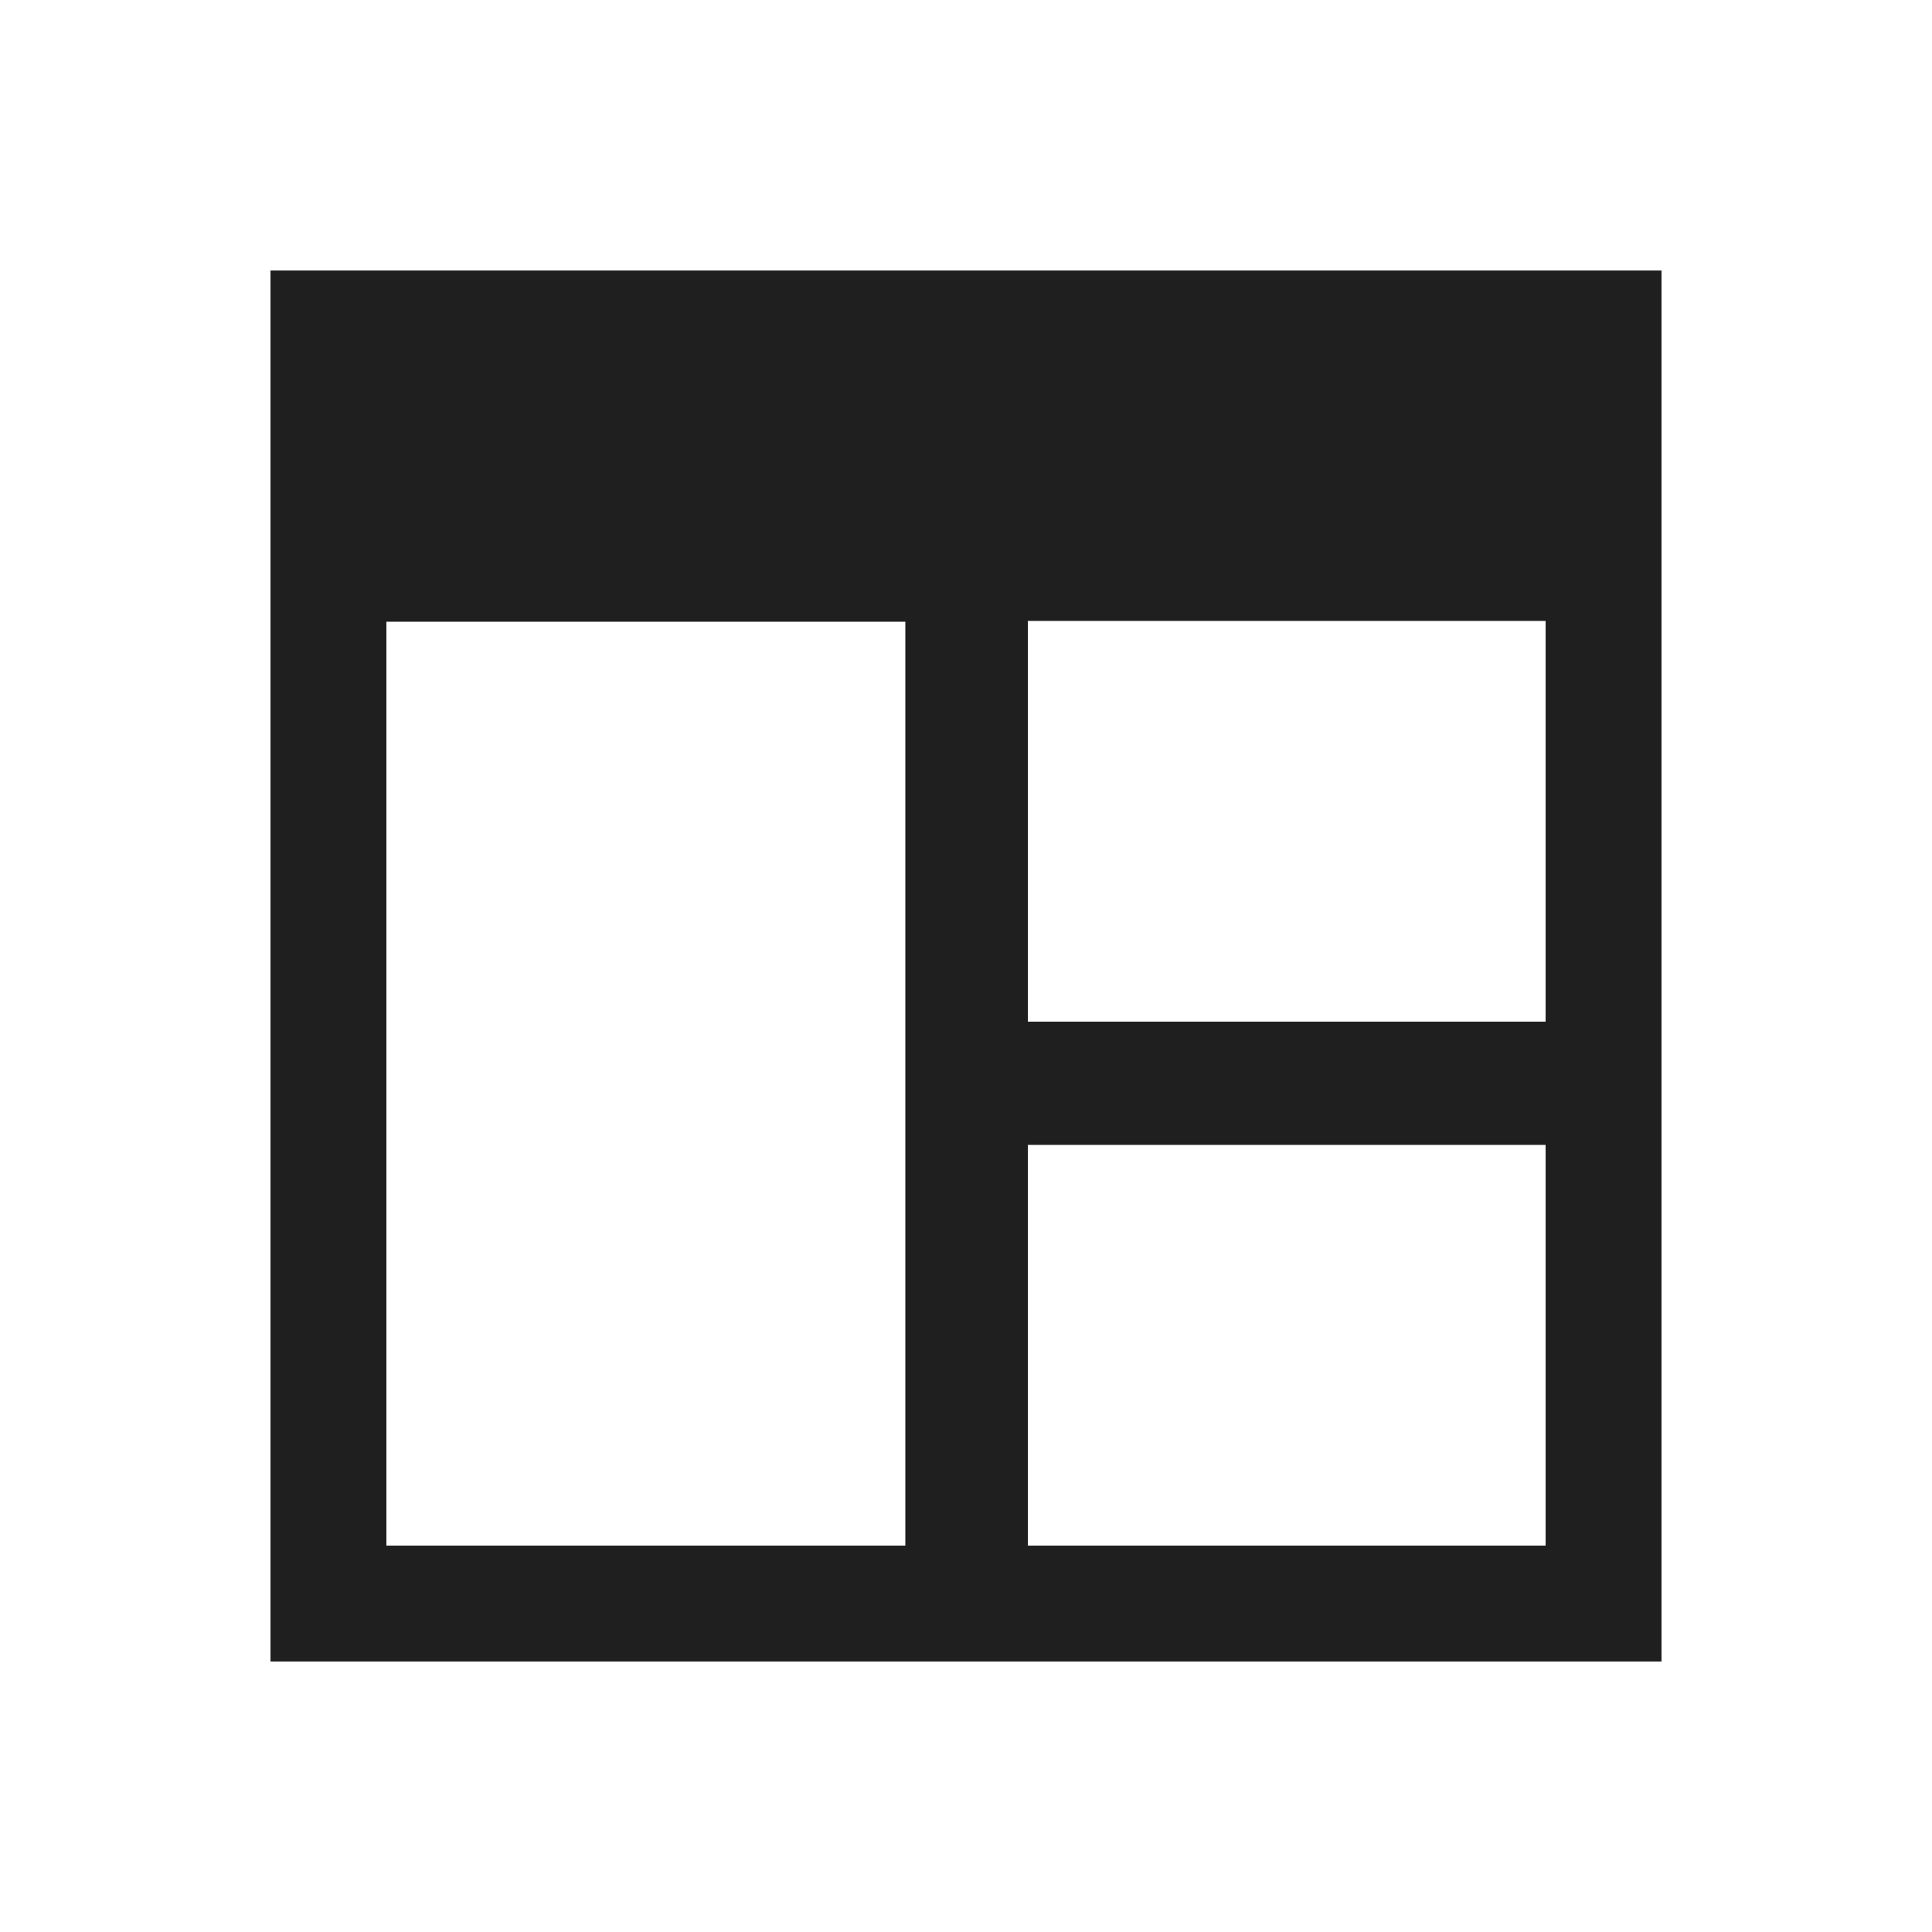
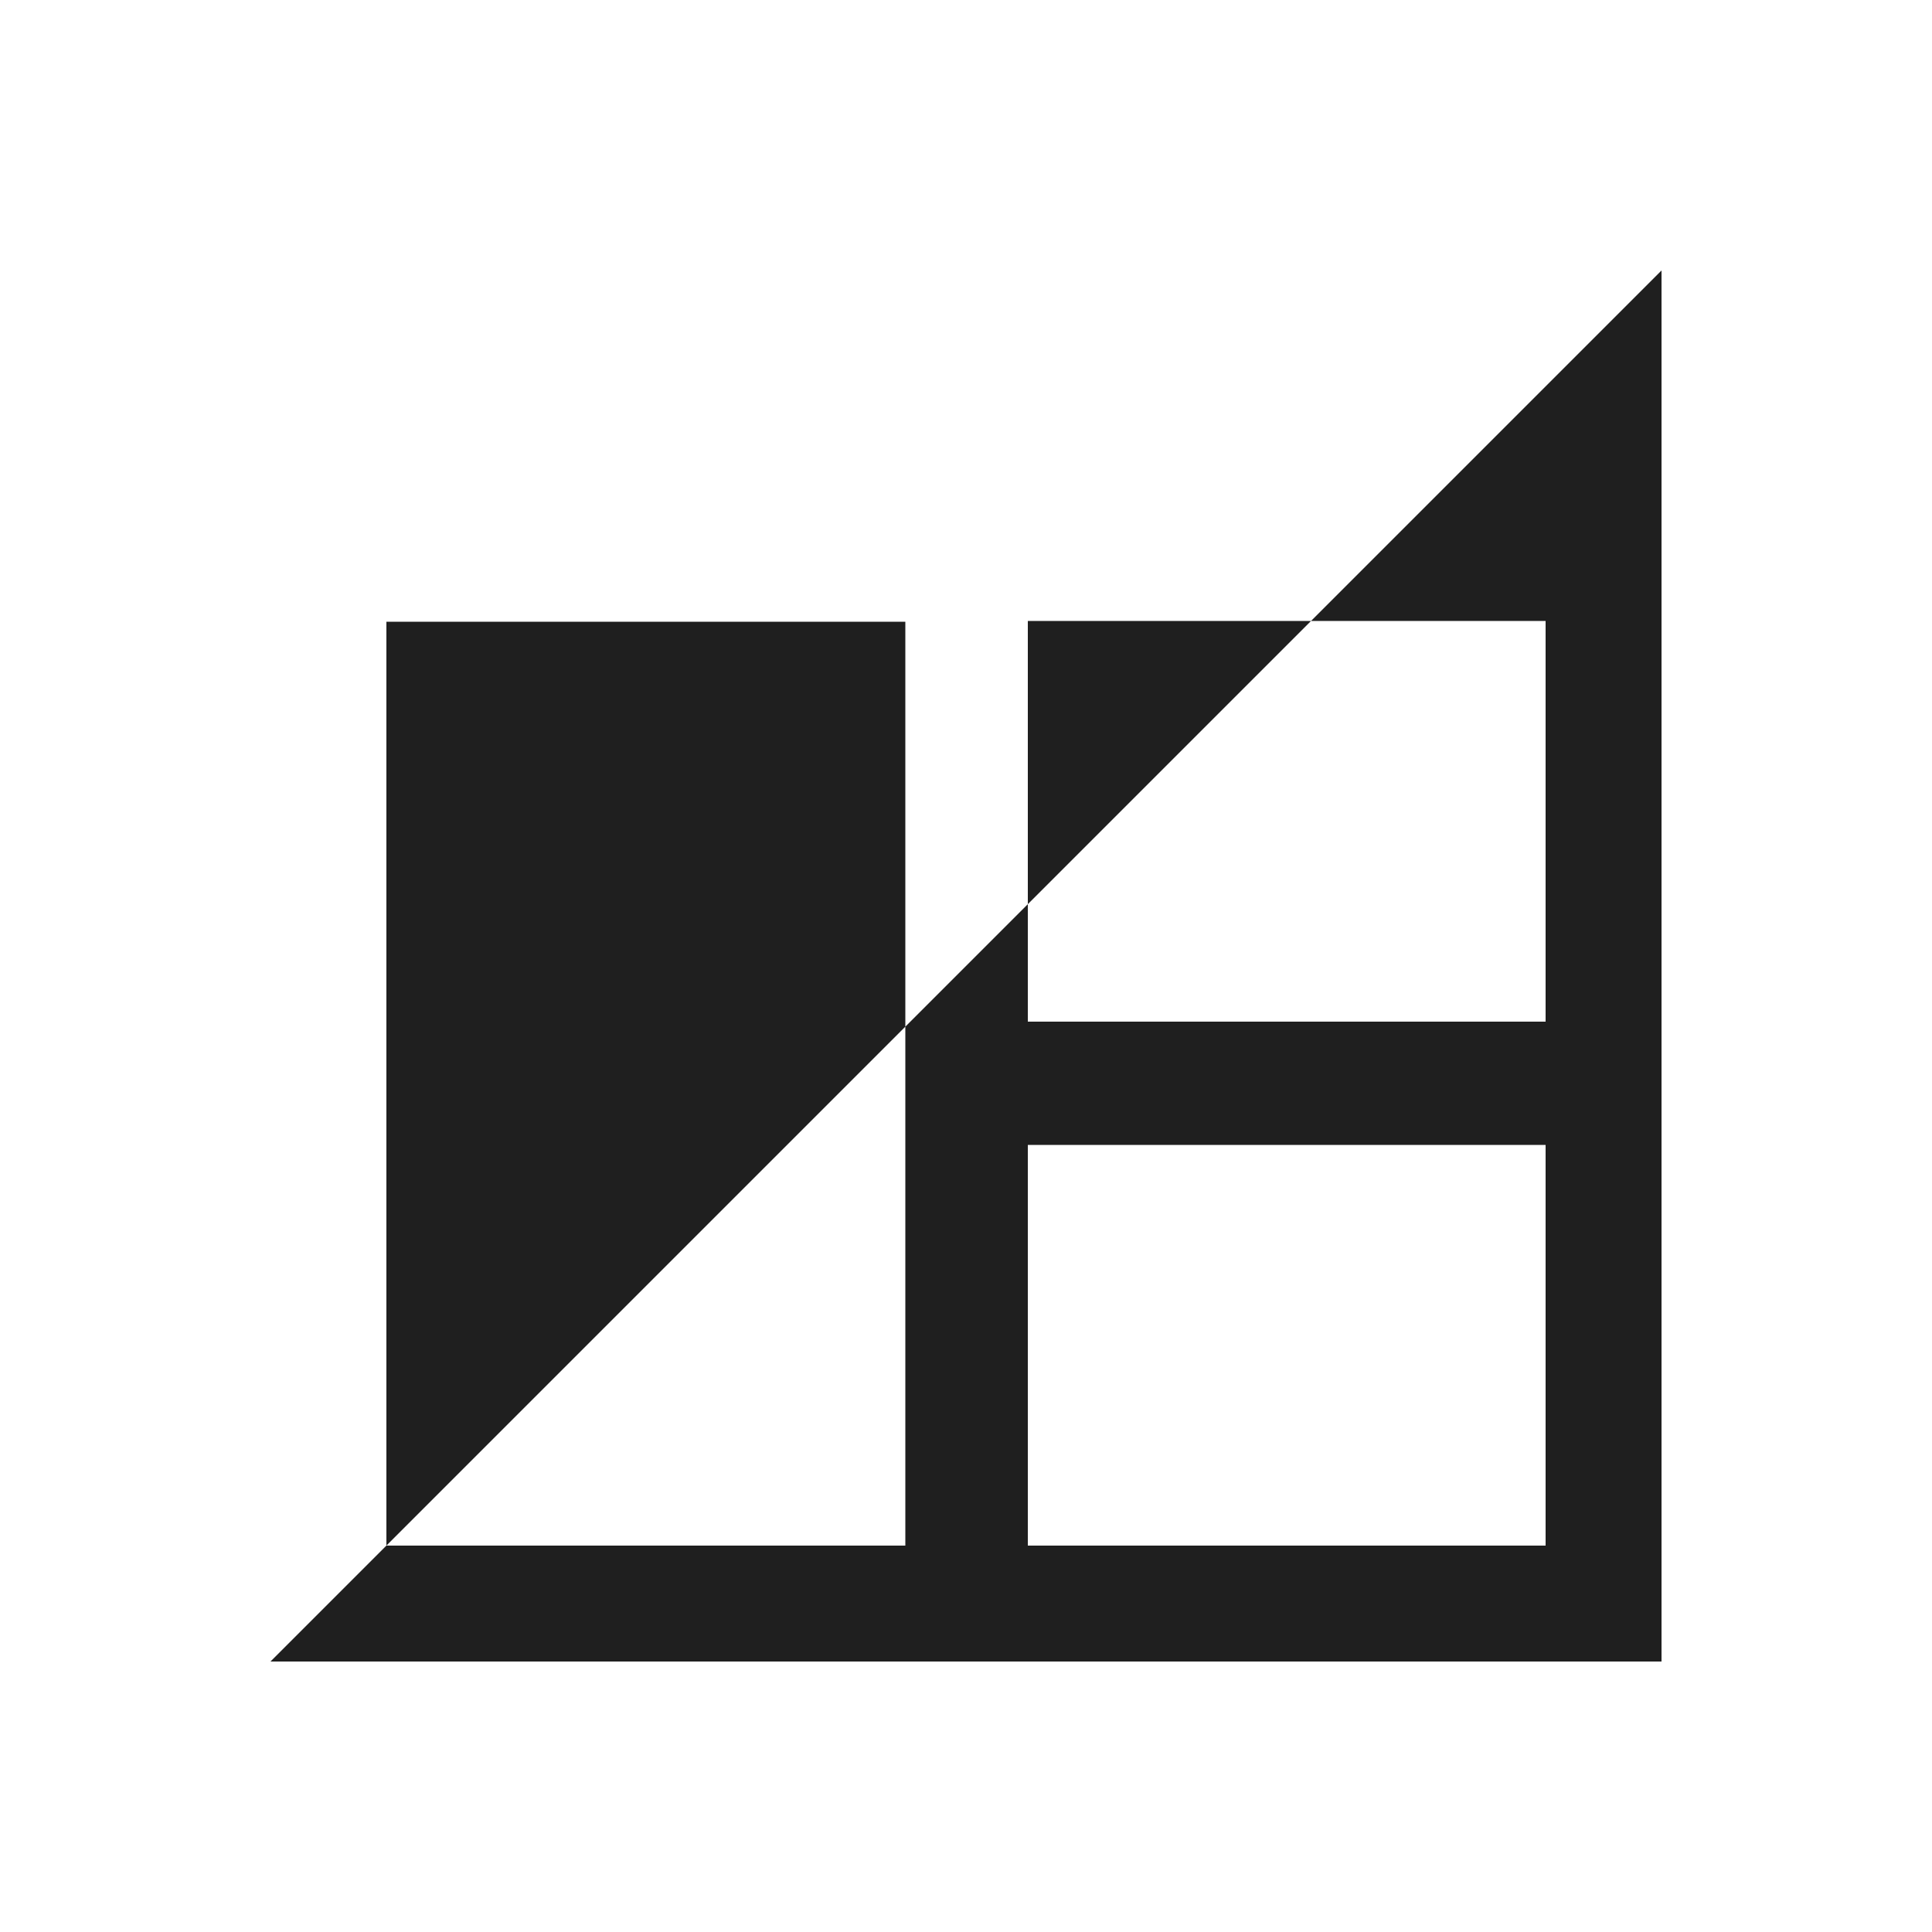
<svg xmlns="http://www.w3.org/2000/svg" id="Layer_1" data-name="Layer 1" viewBox="0 0 50 50">
  <defs>
    <style>.cls-1{fill:#1f1f1f;}</style>
  </defs>
-   <path class="cls-1" d="M43,7V43H7V7ZM23.43,16.09H10V40H23.43ZM40,40V29.63H26.6V40Zm0-23.93H26.6V26.44H40Z" />
+   <path class="cls-1" d="M43,7V43H7ZM23.43,16.09H10V40H23.43ZM40,40V29.63H26.6V40Zm0-23.93H26.6V26.44H40Z" />
</svg>